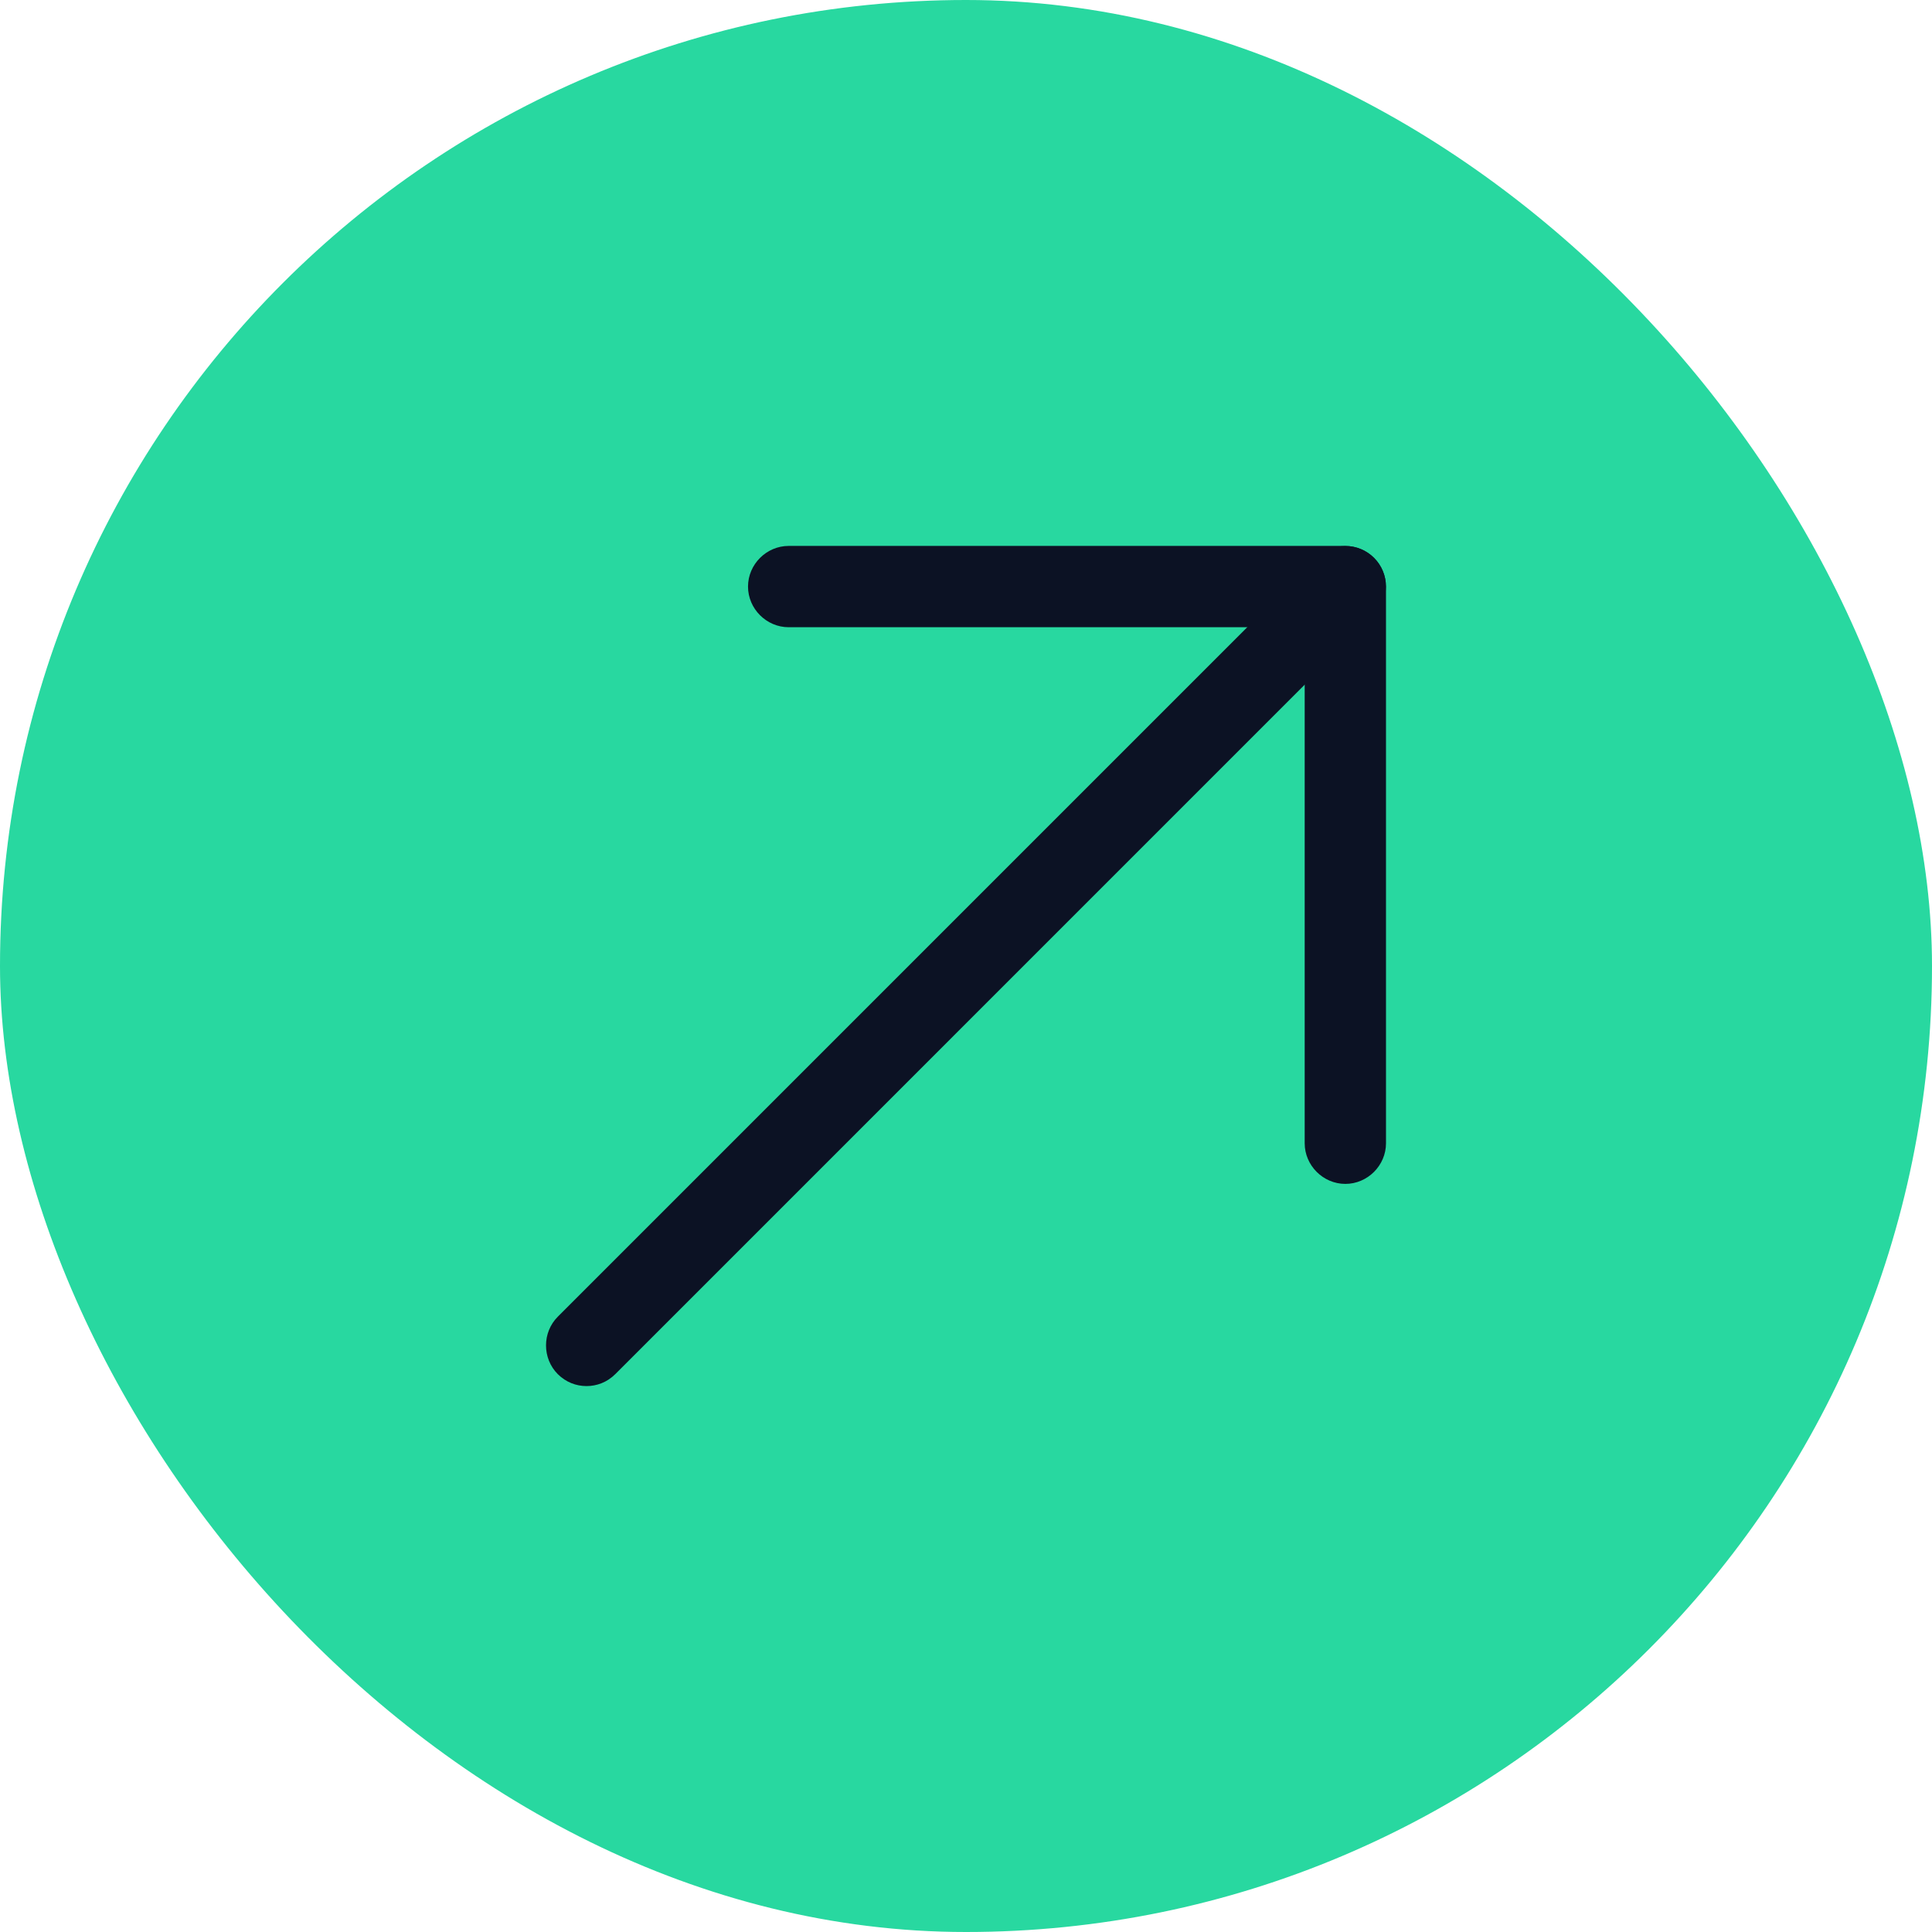
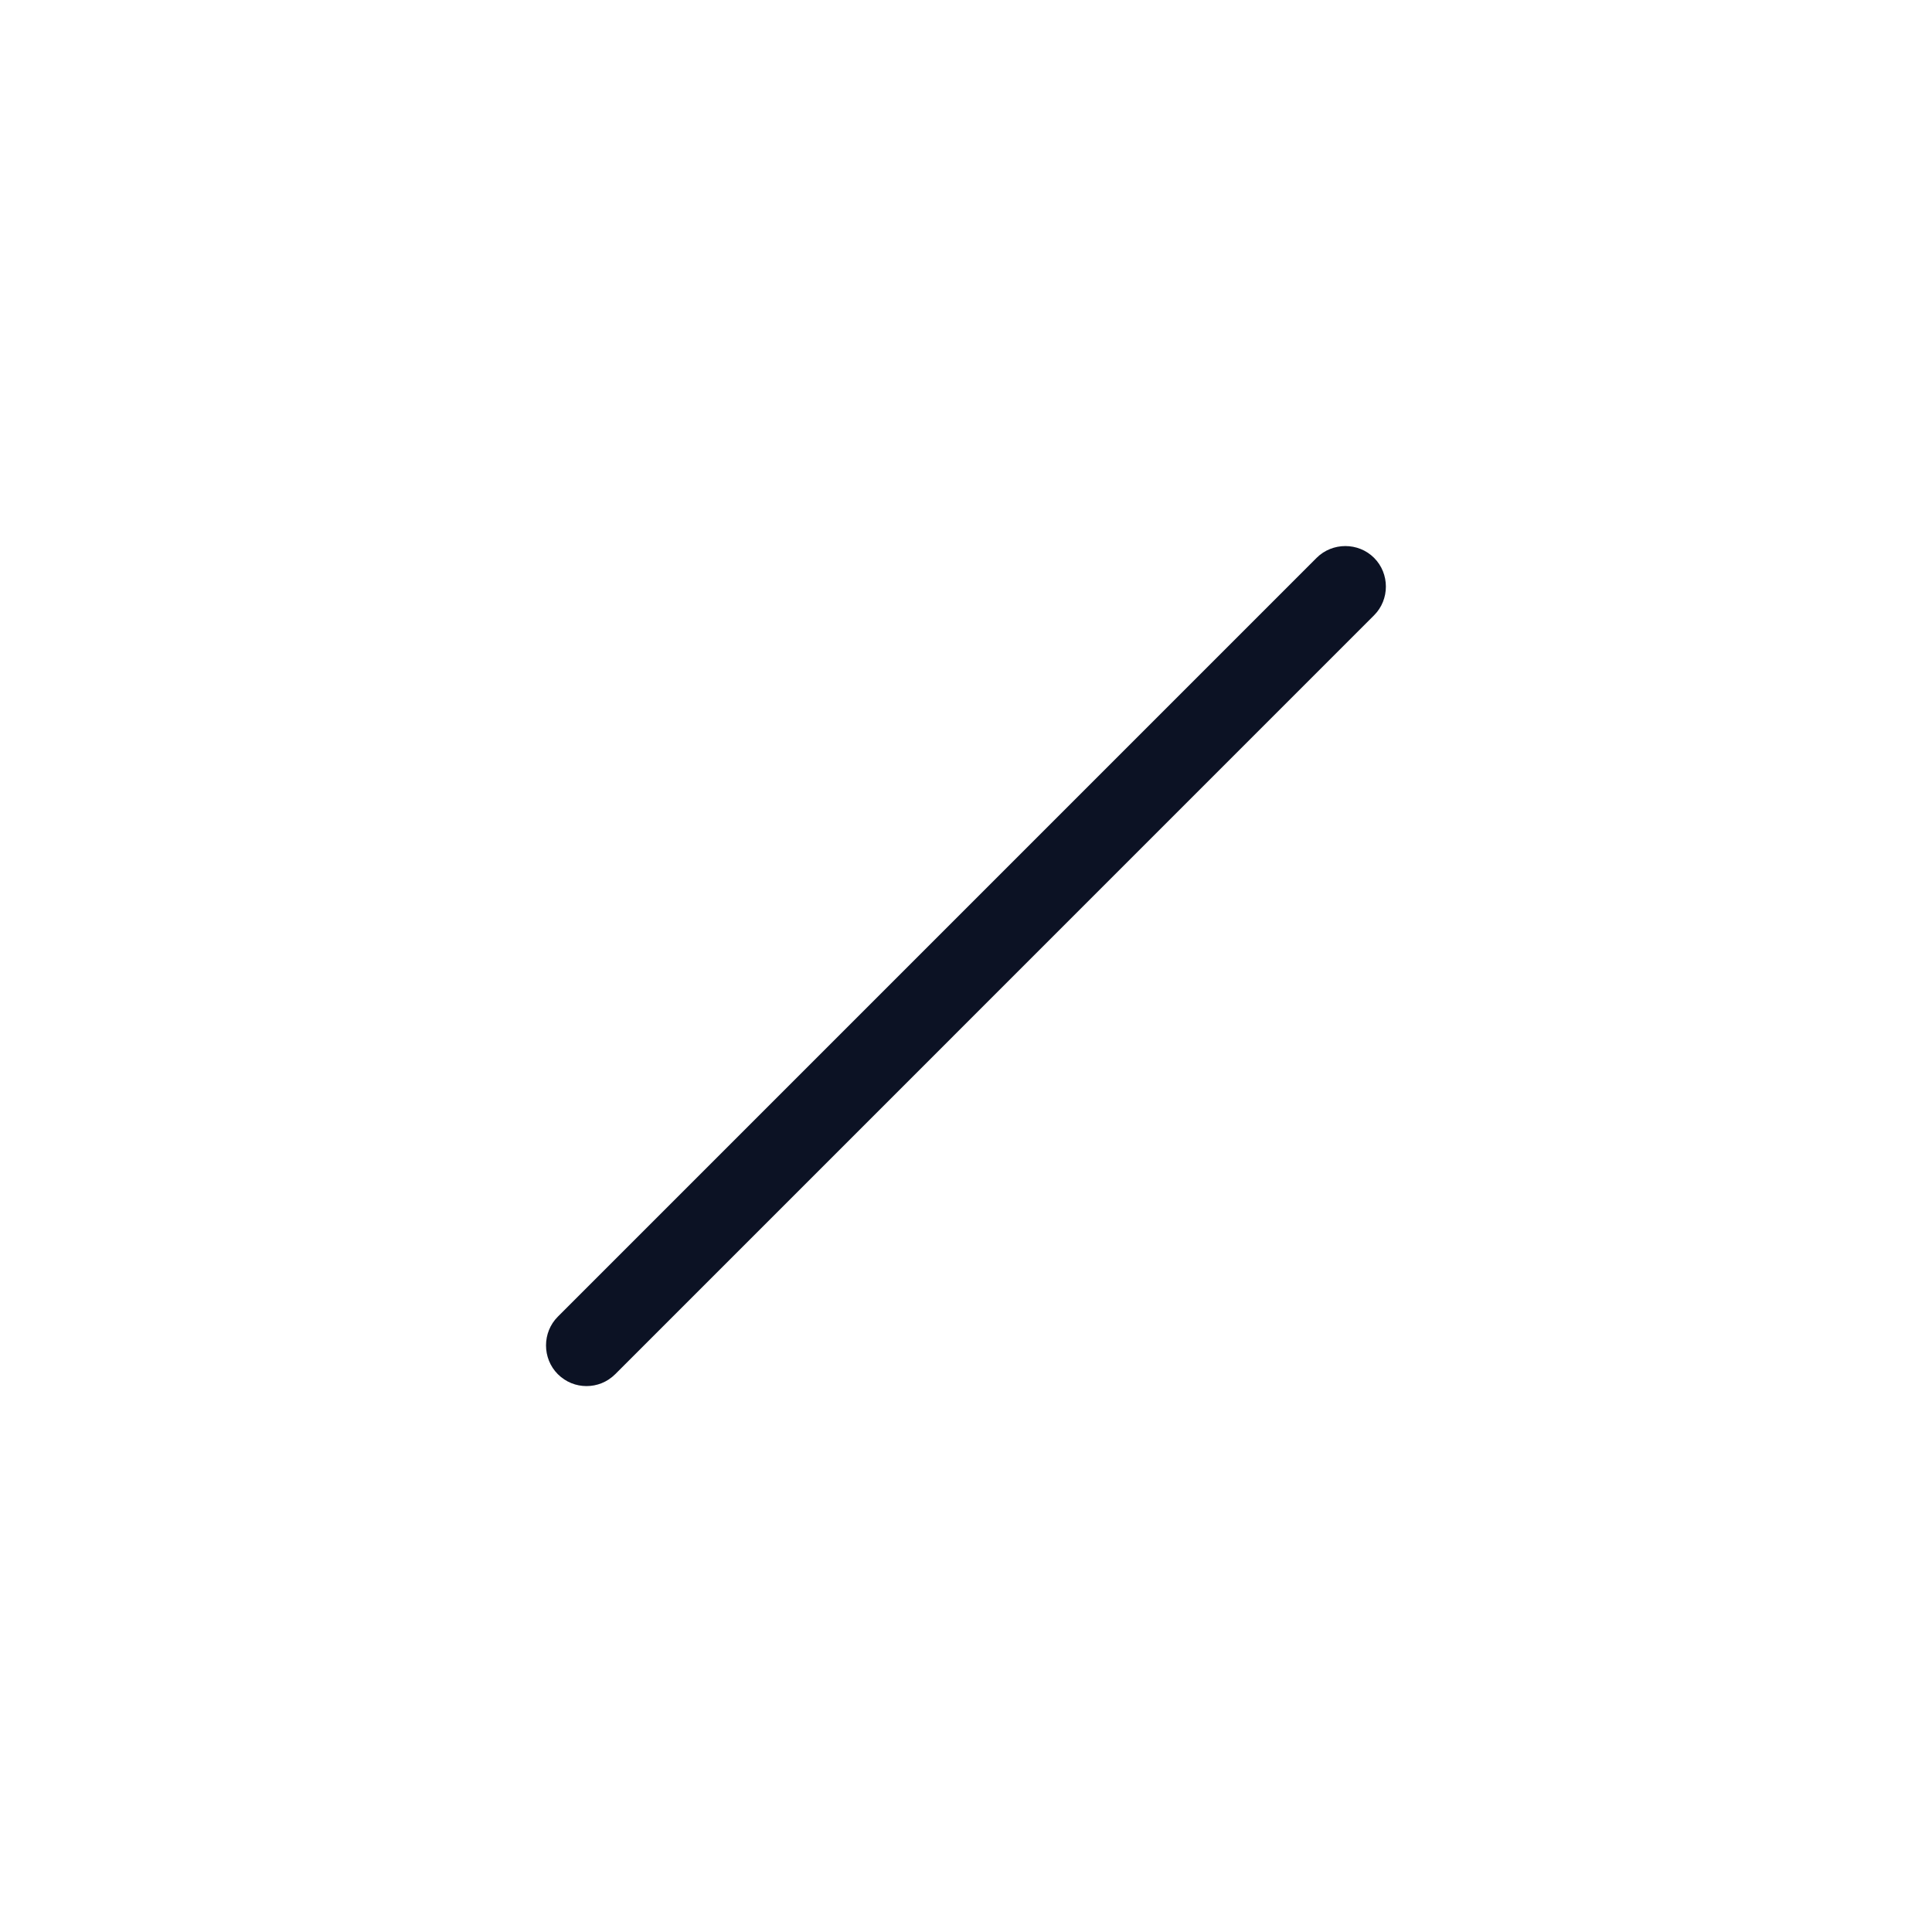
<svg xmlns="http://www.w3.org/2000/svg" width="46" height="46" viewBox="0 0 46 46" fill="none">
-   <rect width="46" height="46" rx="23" fill="#28D8A0" />
  <path d="M13.965 33.002C14.21 33.002 14.455 32.911 14.649 32.718L32.716 14.65C33.091 14.276 33.091 13.656 32.716 13.282C32.342 12.908 31.723 12.908 31.348 13.282L13.281 31.35C12.907 31.724 12.907 32.343 13.281 32.718C13.475 32.911 13.72 33.002 13.965 33.002Z" fill="#0C1224" />
-   <path d="M32.032 28.188C32.561 28.188 33 27.749 33 27.22V13.966C33 13.437 32.561 12.998 32.032 12.998H18.778C18.249 12.998 17.81 13.437 17.81 13.966C17.81 14.495 18.249 14.934 18.778 14.934H31.064V27.22C31.064 27.749 31.503 28.188 32.032 28.188Z" fill="#0C1224" />
</svg>